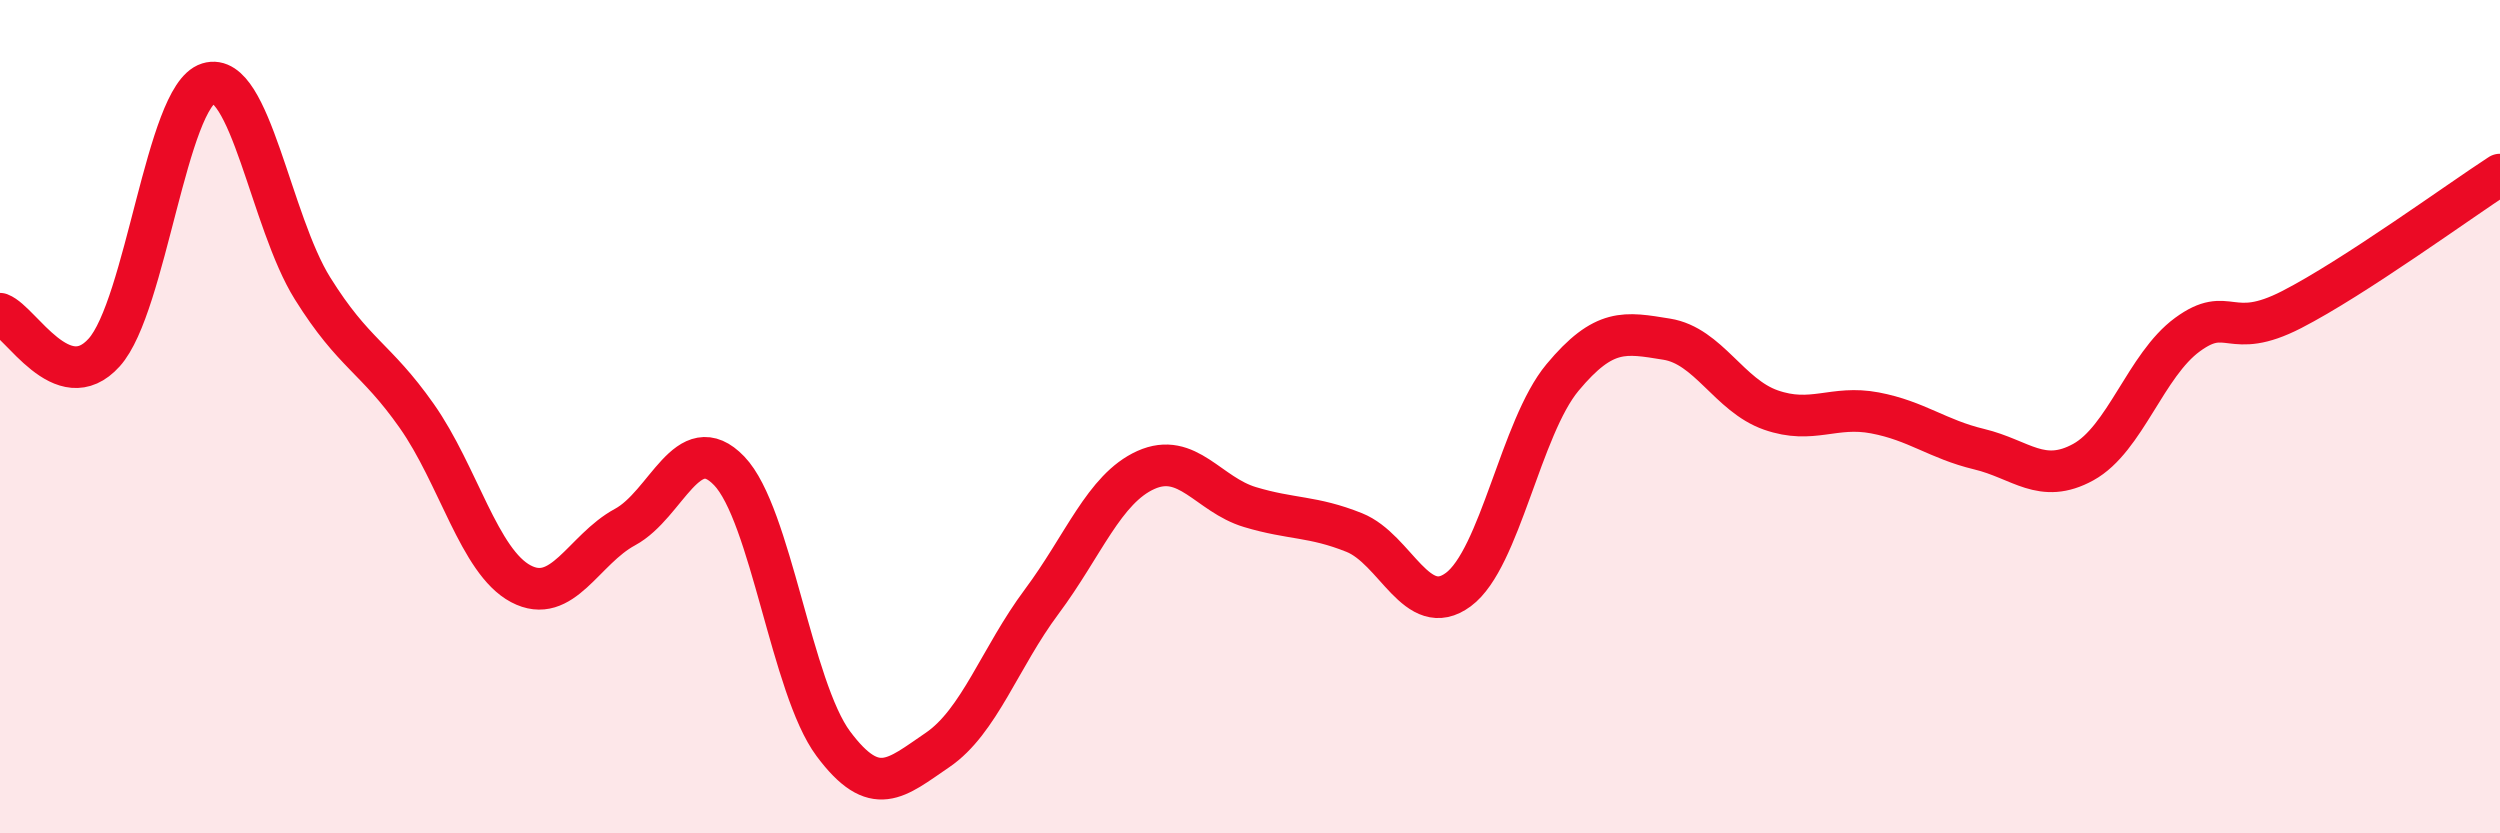
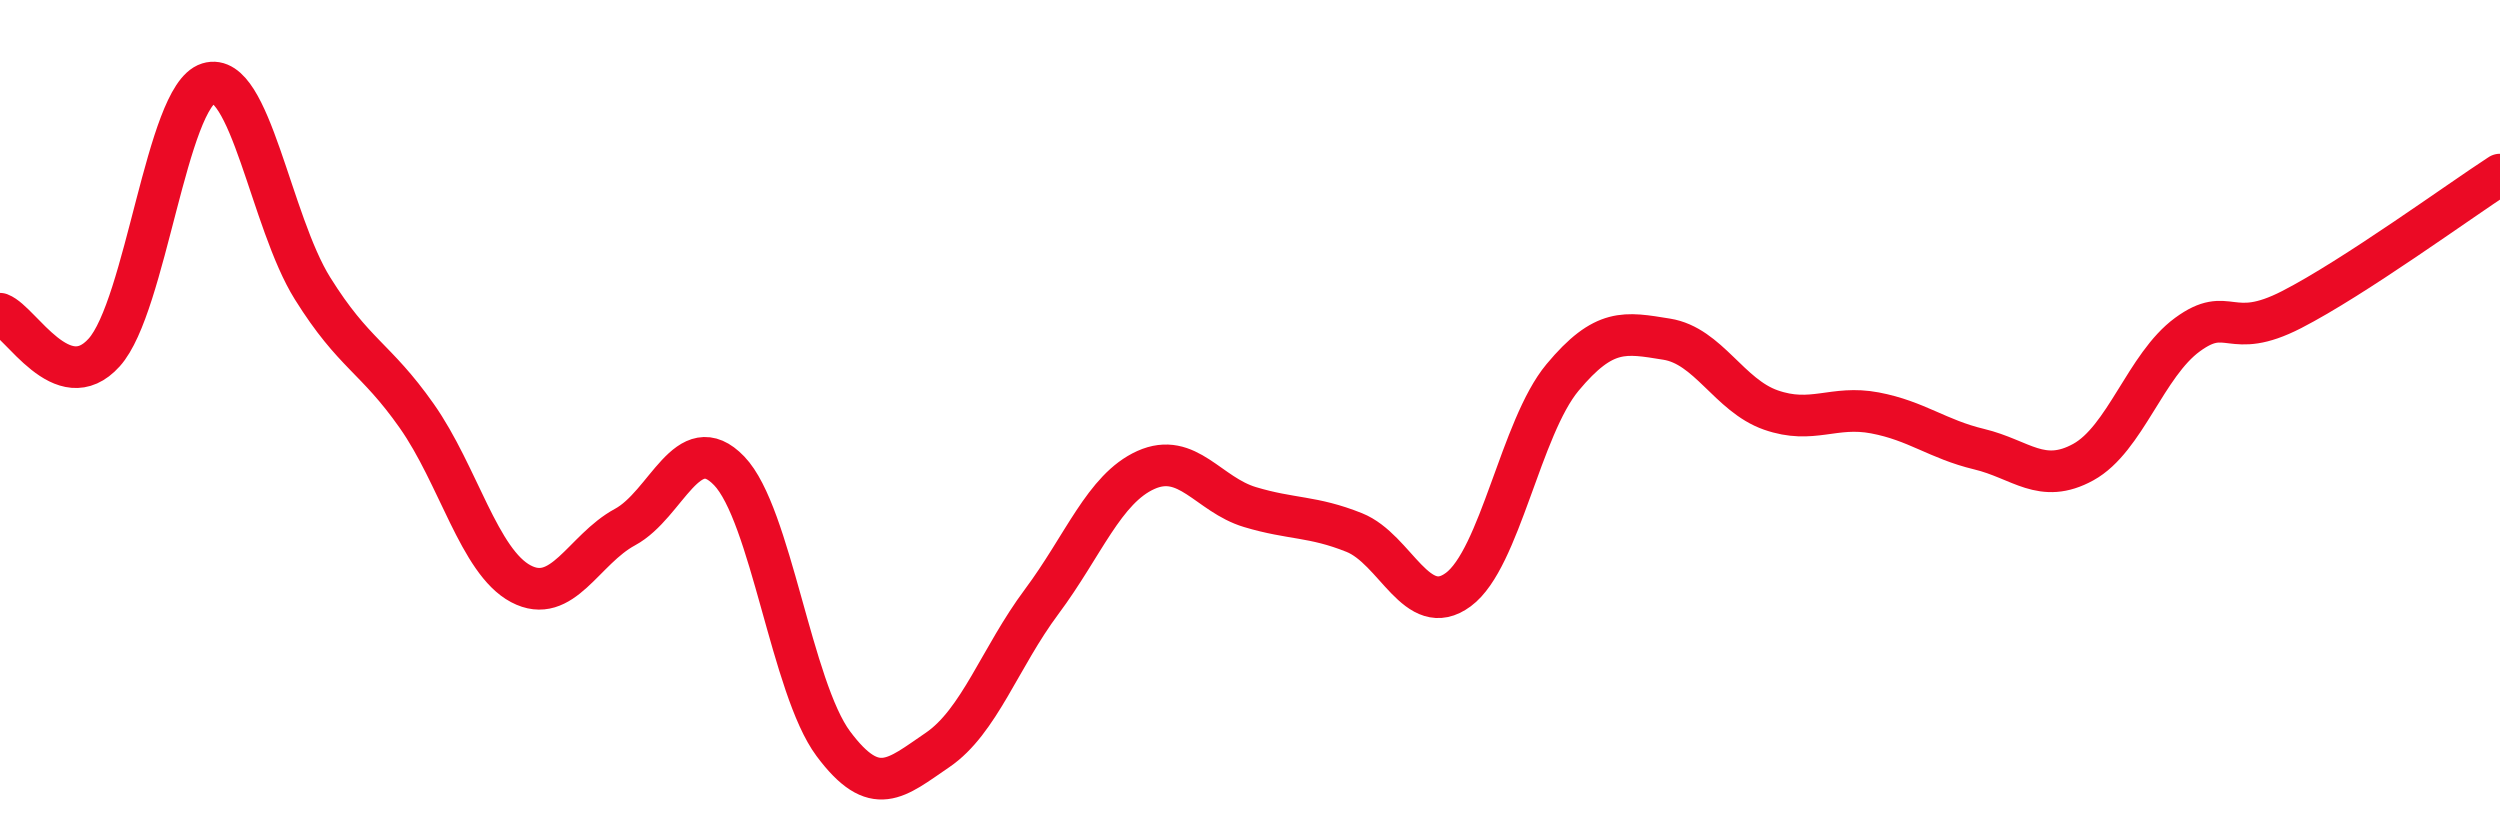
<svg xmlns="http://www.w3.org/2000/svg" width="60" height="20" viewBox="0 0 60 20">
-   <path d="M 0,7.53 C 0.5,7.72 1.5,9.57 2.5,8.46 C 3.5,7.35 4,2.31 5,2 C 6,1.69 6.5,5.32 7.5,6.92 C 8.5,8.52 9,8.56 10,9.98 C 11,11.4 11.5,13.48 12.5,14.01 C 13.5,14.54 14,13.19 15,12.65 C 16,12.11 16.5,10.26 17.5,11.3 C 18.5,12.34 19,16.51 20,17.85 C 21,19.19 21.5,18.68 22.5,18 C 23.5,17.32 24,15.78 25,14.44 C 26,13.1 26.5,11.73 27.5,11.28 C 28.5,10.83 29,11.87 30,12.17 C 31,12.47 31.5,12.38 32.5,12.78 C 33.5,13.18 34,14.89 35,14.15 C 36,13.41 36.5,10.26 37.5,9.06 C 38.5,7.86 39,7.98 40,8.14 C 41,8.3 41.5,9.49 42.5,9.84 C 43.5,10.19 44,9.72 45,9.91 C 46,10.1 46.5,10.54 47.5,10.78 C 48.5,11.02 49,11.64 50,11.09 C 51,10.54 51.5,8.76 52.5,8.03 C 53.5,7.3 53.5,8.2 55,7.43 C 56.5,6.66 59,4.84 60,4.19L60 20L0 20Z" fill="#EB0A25" opacity="0.1" stroke-linecap="round" stroke-linejoin="round" />
  <path d="M 0,7.53 C 0.5,7.72 1.5,9.57 2.5,8.46 C 3.5,7.35 4,2.31 5,2 C 6,1.69 6.5,5.32 7.5,6.92 C 8.5,8.52 9,8.56 10,9.98 C 11,11.4 11.5,13.48 12.5,14.01 C 13.5,14.54 14,13.19 15,12.65 C 16,12.11 16.5,10.26 17.5,11.3 C 18.5,12.34 19,16.51 20,17.85 C 21,19.19 21.5,18.68 22.5,18 C 23.5,17.32 24,15.78 25,14.44 C 26,13.1 26.5,11.73 27.5,11.28 C 28.5,10.83 29,11.87 30,12.17 C 31,12.47 31.5,12.38 32.5,12.78 C 33.5,13.18 34,14.89 35,14.15 C 36,13.41 36.5,10.26 37.5,9.06 C 38.5,7.86 39,7.98 40,8.14 C 41,8.3 41.5,9.49 42.5,9.84 C 43.5,10.19 44,9.72 45,9.91 C 46,10.1 46.5,10.54 47.5,10.78 C 48.5,11.02 49,11.64 50,11.09 C 51,10.54 51.5,8.76 52.5,8.03 C 53.5,7.3 53.5,8.2 55,7.43 C 56.5,6.66 59,4.84 60,4.19" stroke="#EB0A25" stroke-width="1" fill="none" stroke-linecap="round" stroke-linejoin="round" />
</svg>